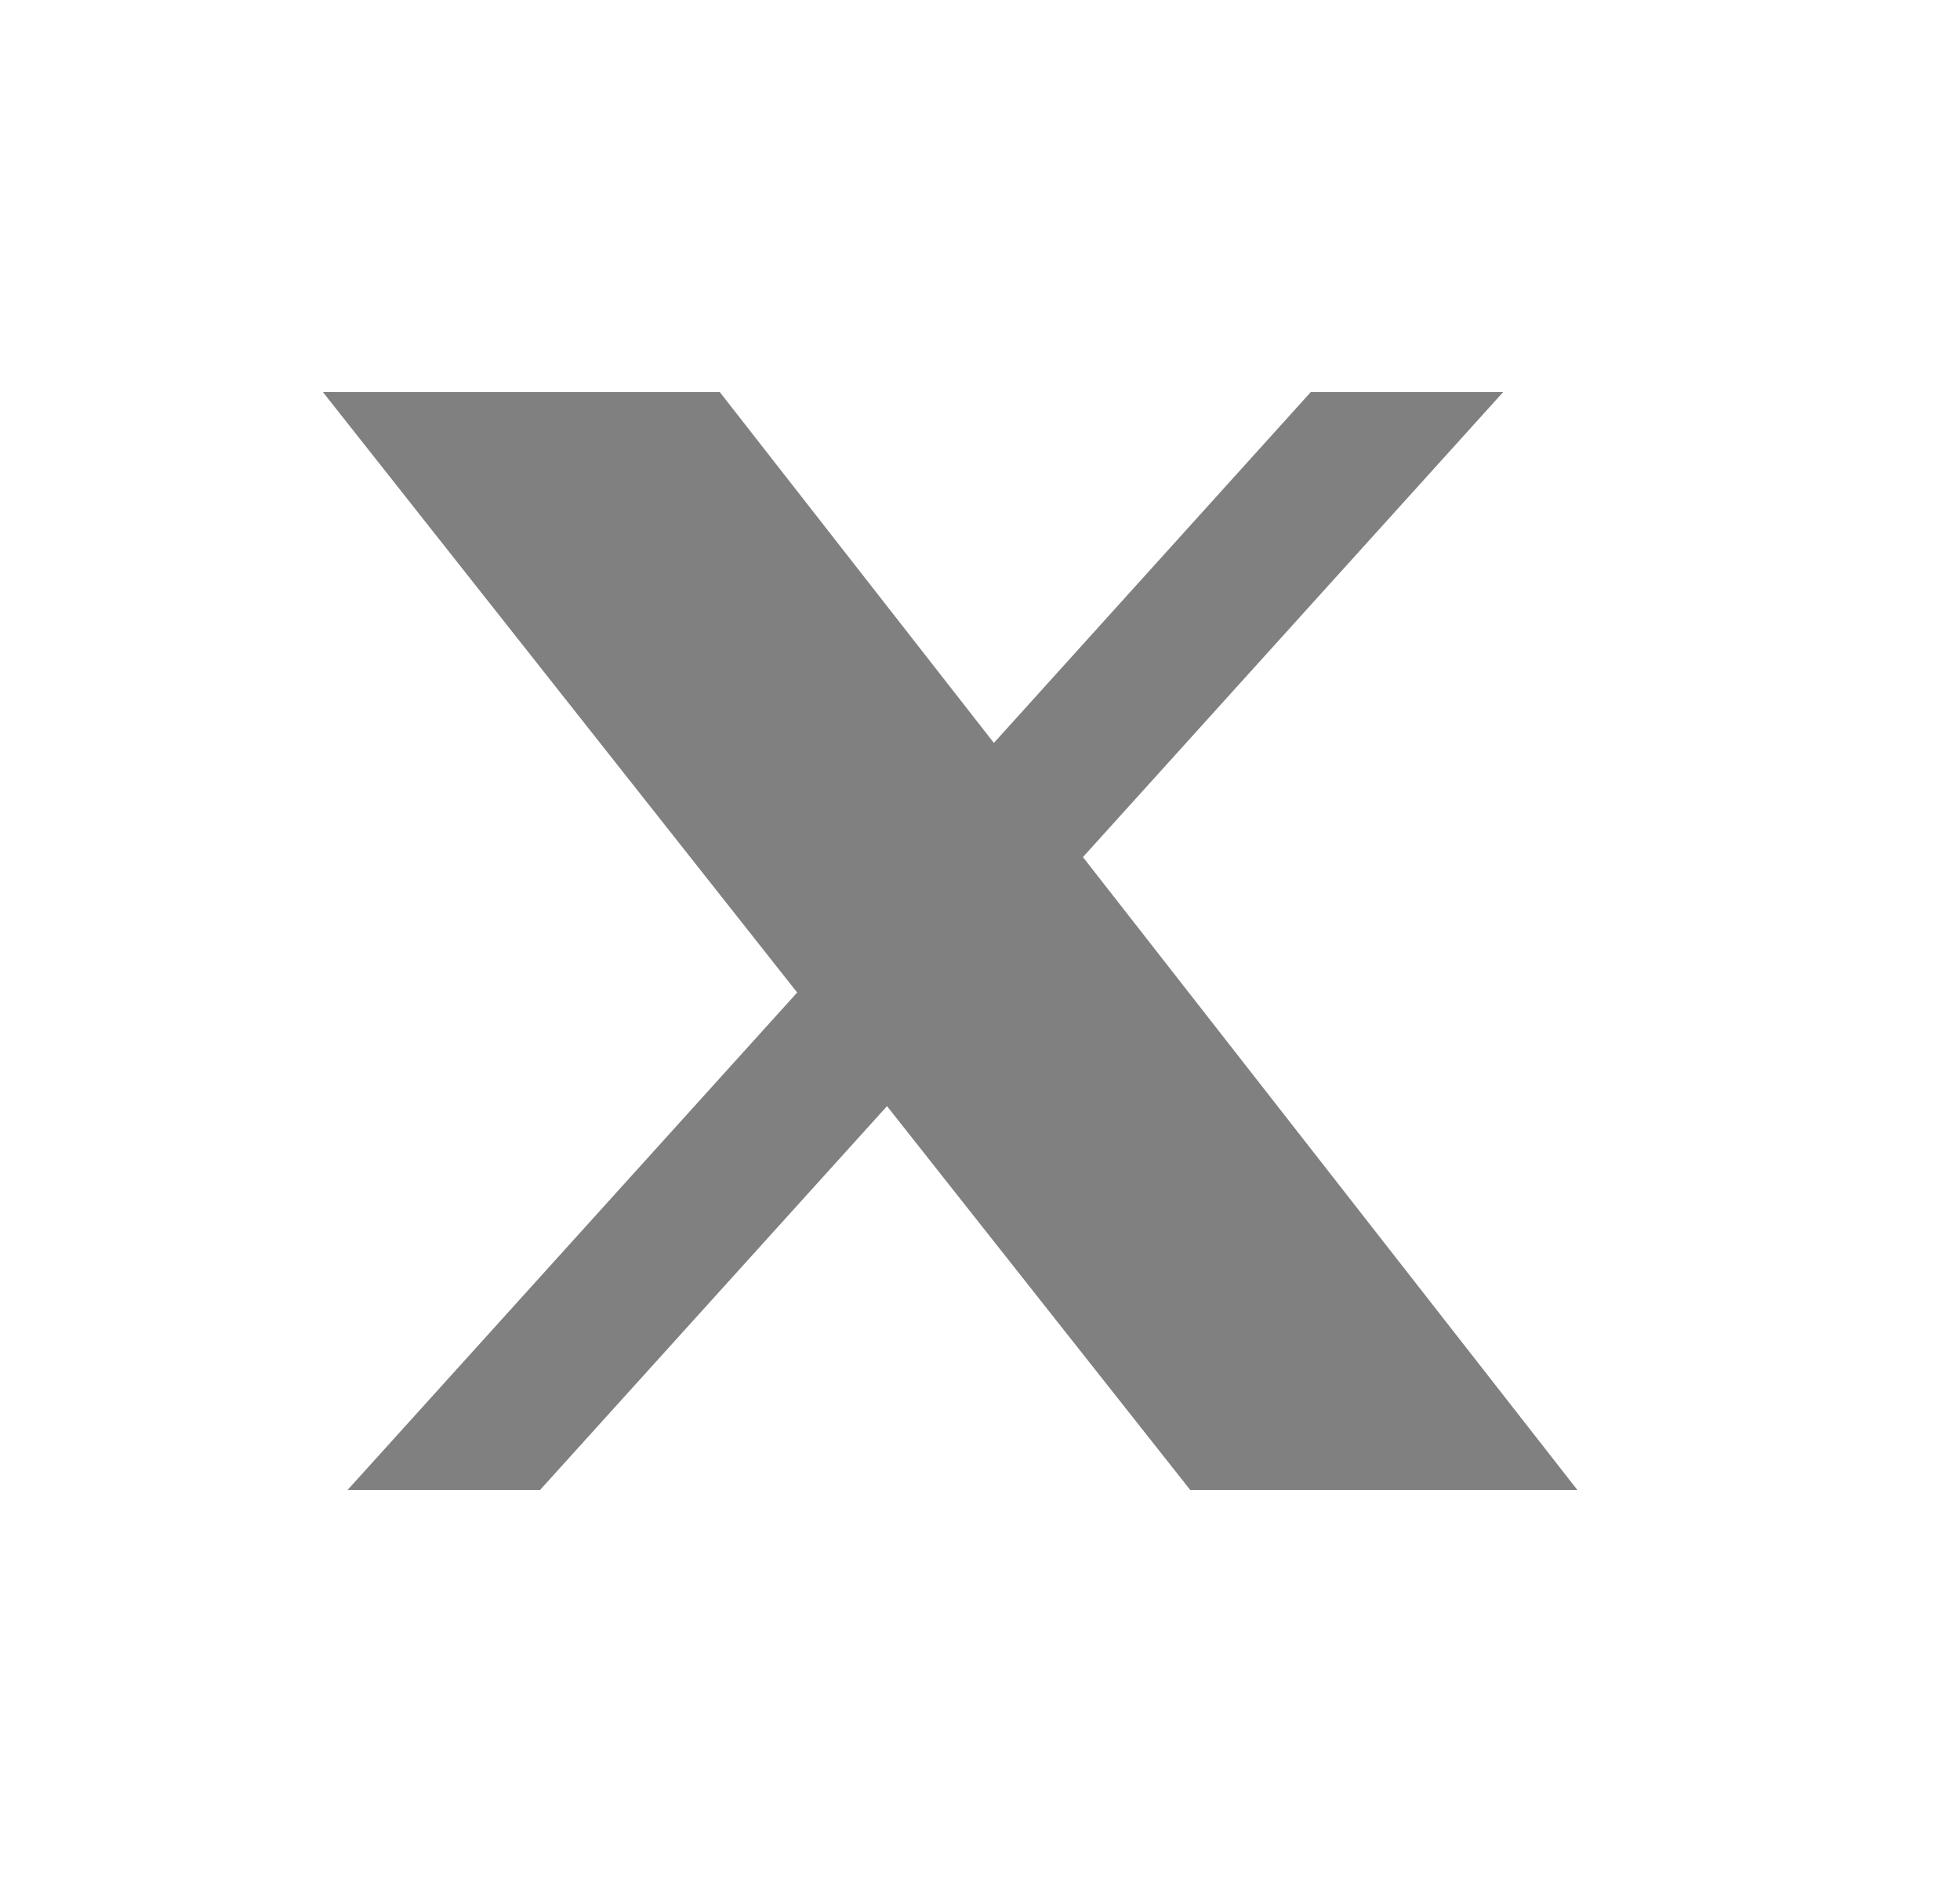
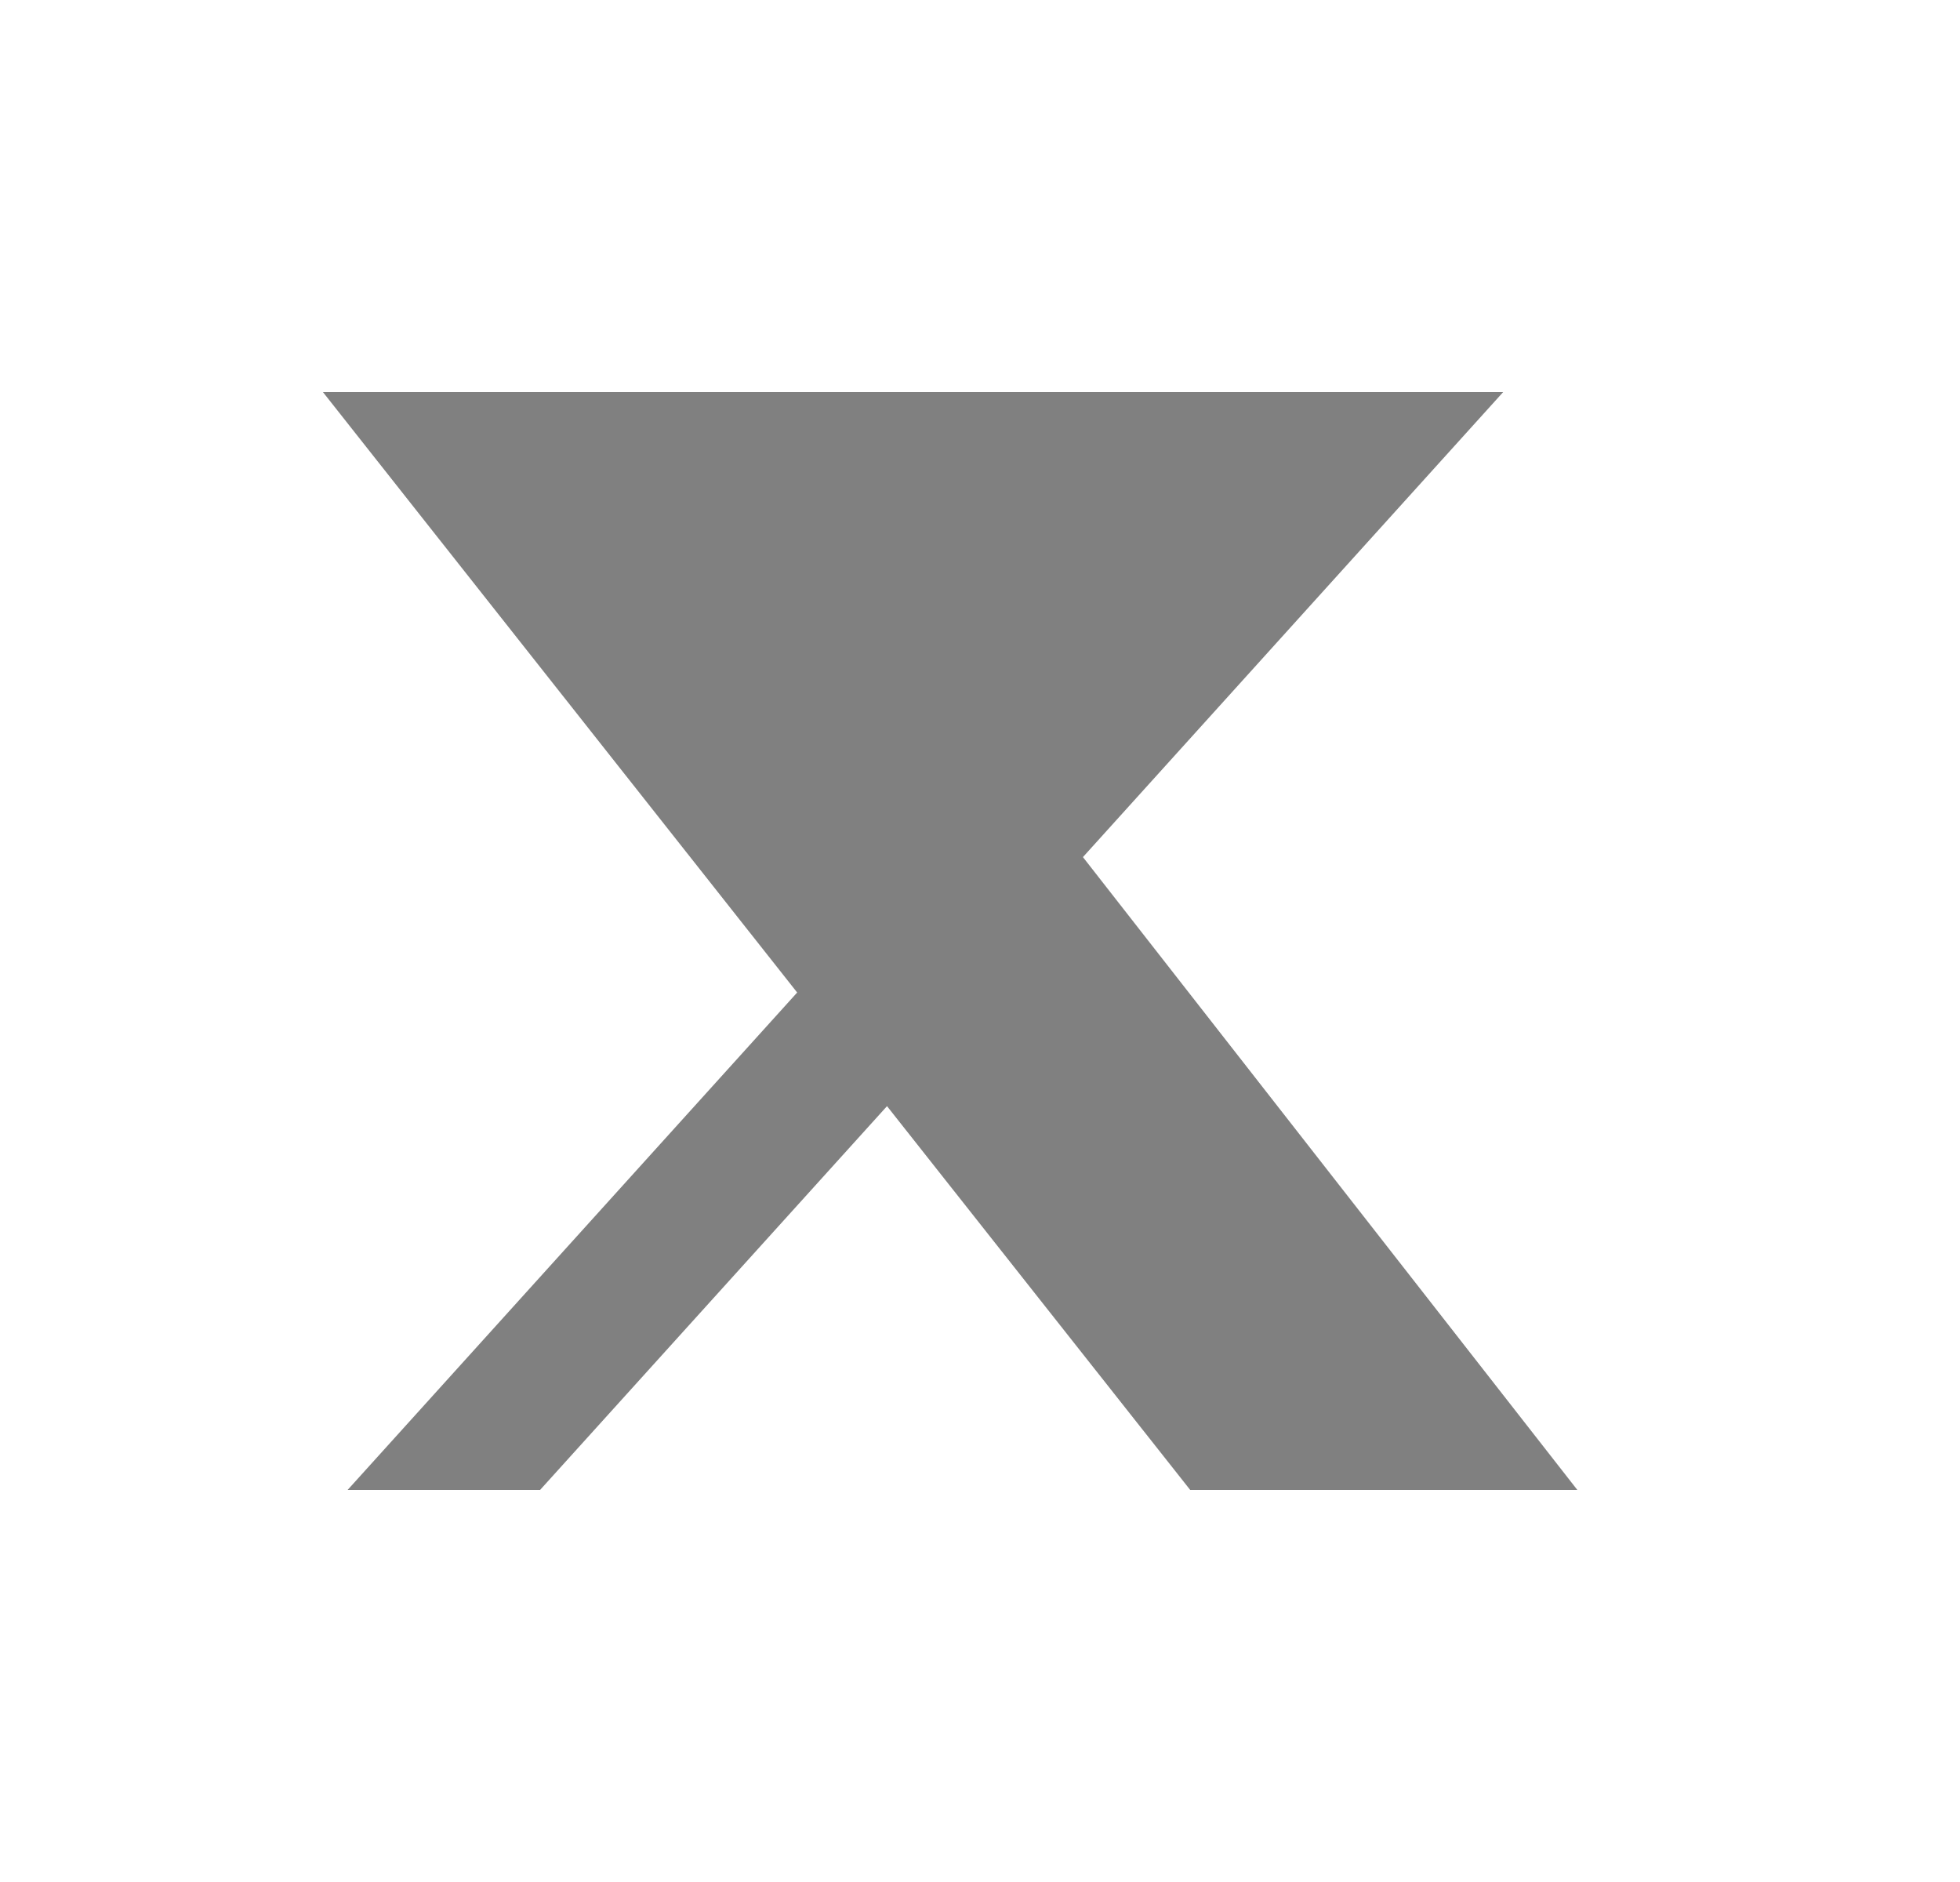
<svg xmlns="http://www.w3.org/2000/svg" width="25" height="24" viewBox="0 0 25 24" fill="none">
-   <path d="M16.719 5H19.173L13.813 10.93L20.119 19H15.181L11.314 14.106L6.889 19H4.434L10.168 12.657L4.119 5H9.181L12.677 9.474L16.719 5Z" fill="#808080" />
+   <path d="M16.719 5H19.173L13.813 10.93L20.119 19H15.181L11.314 14.106L6.889 19H4.434L10.168 12.657L4.119 5H9.181L16.719 5Z" fill="#808080" />
</svg>